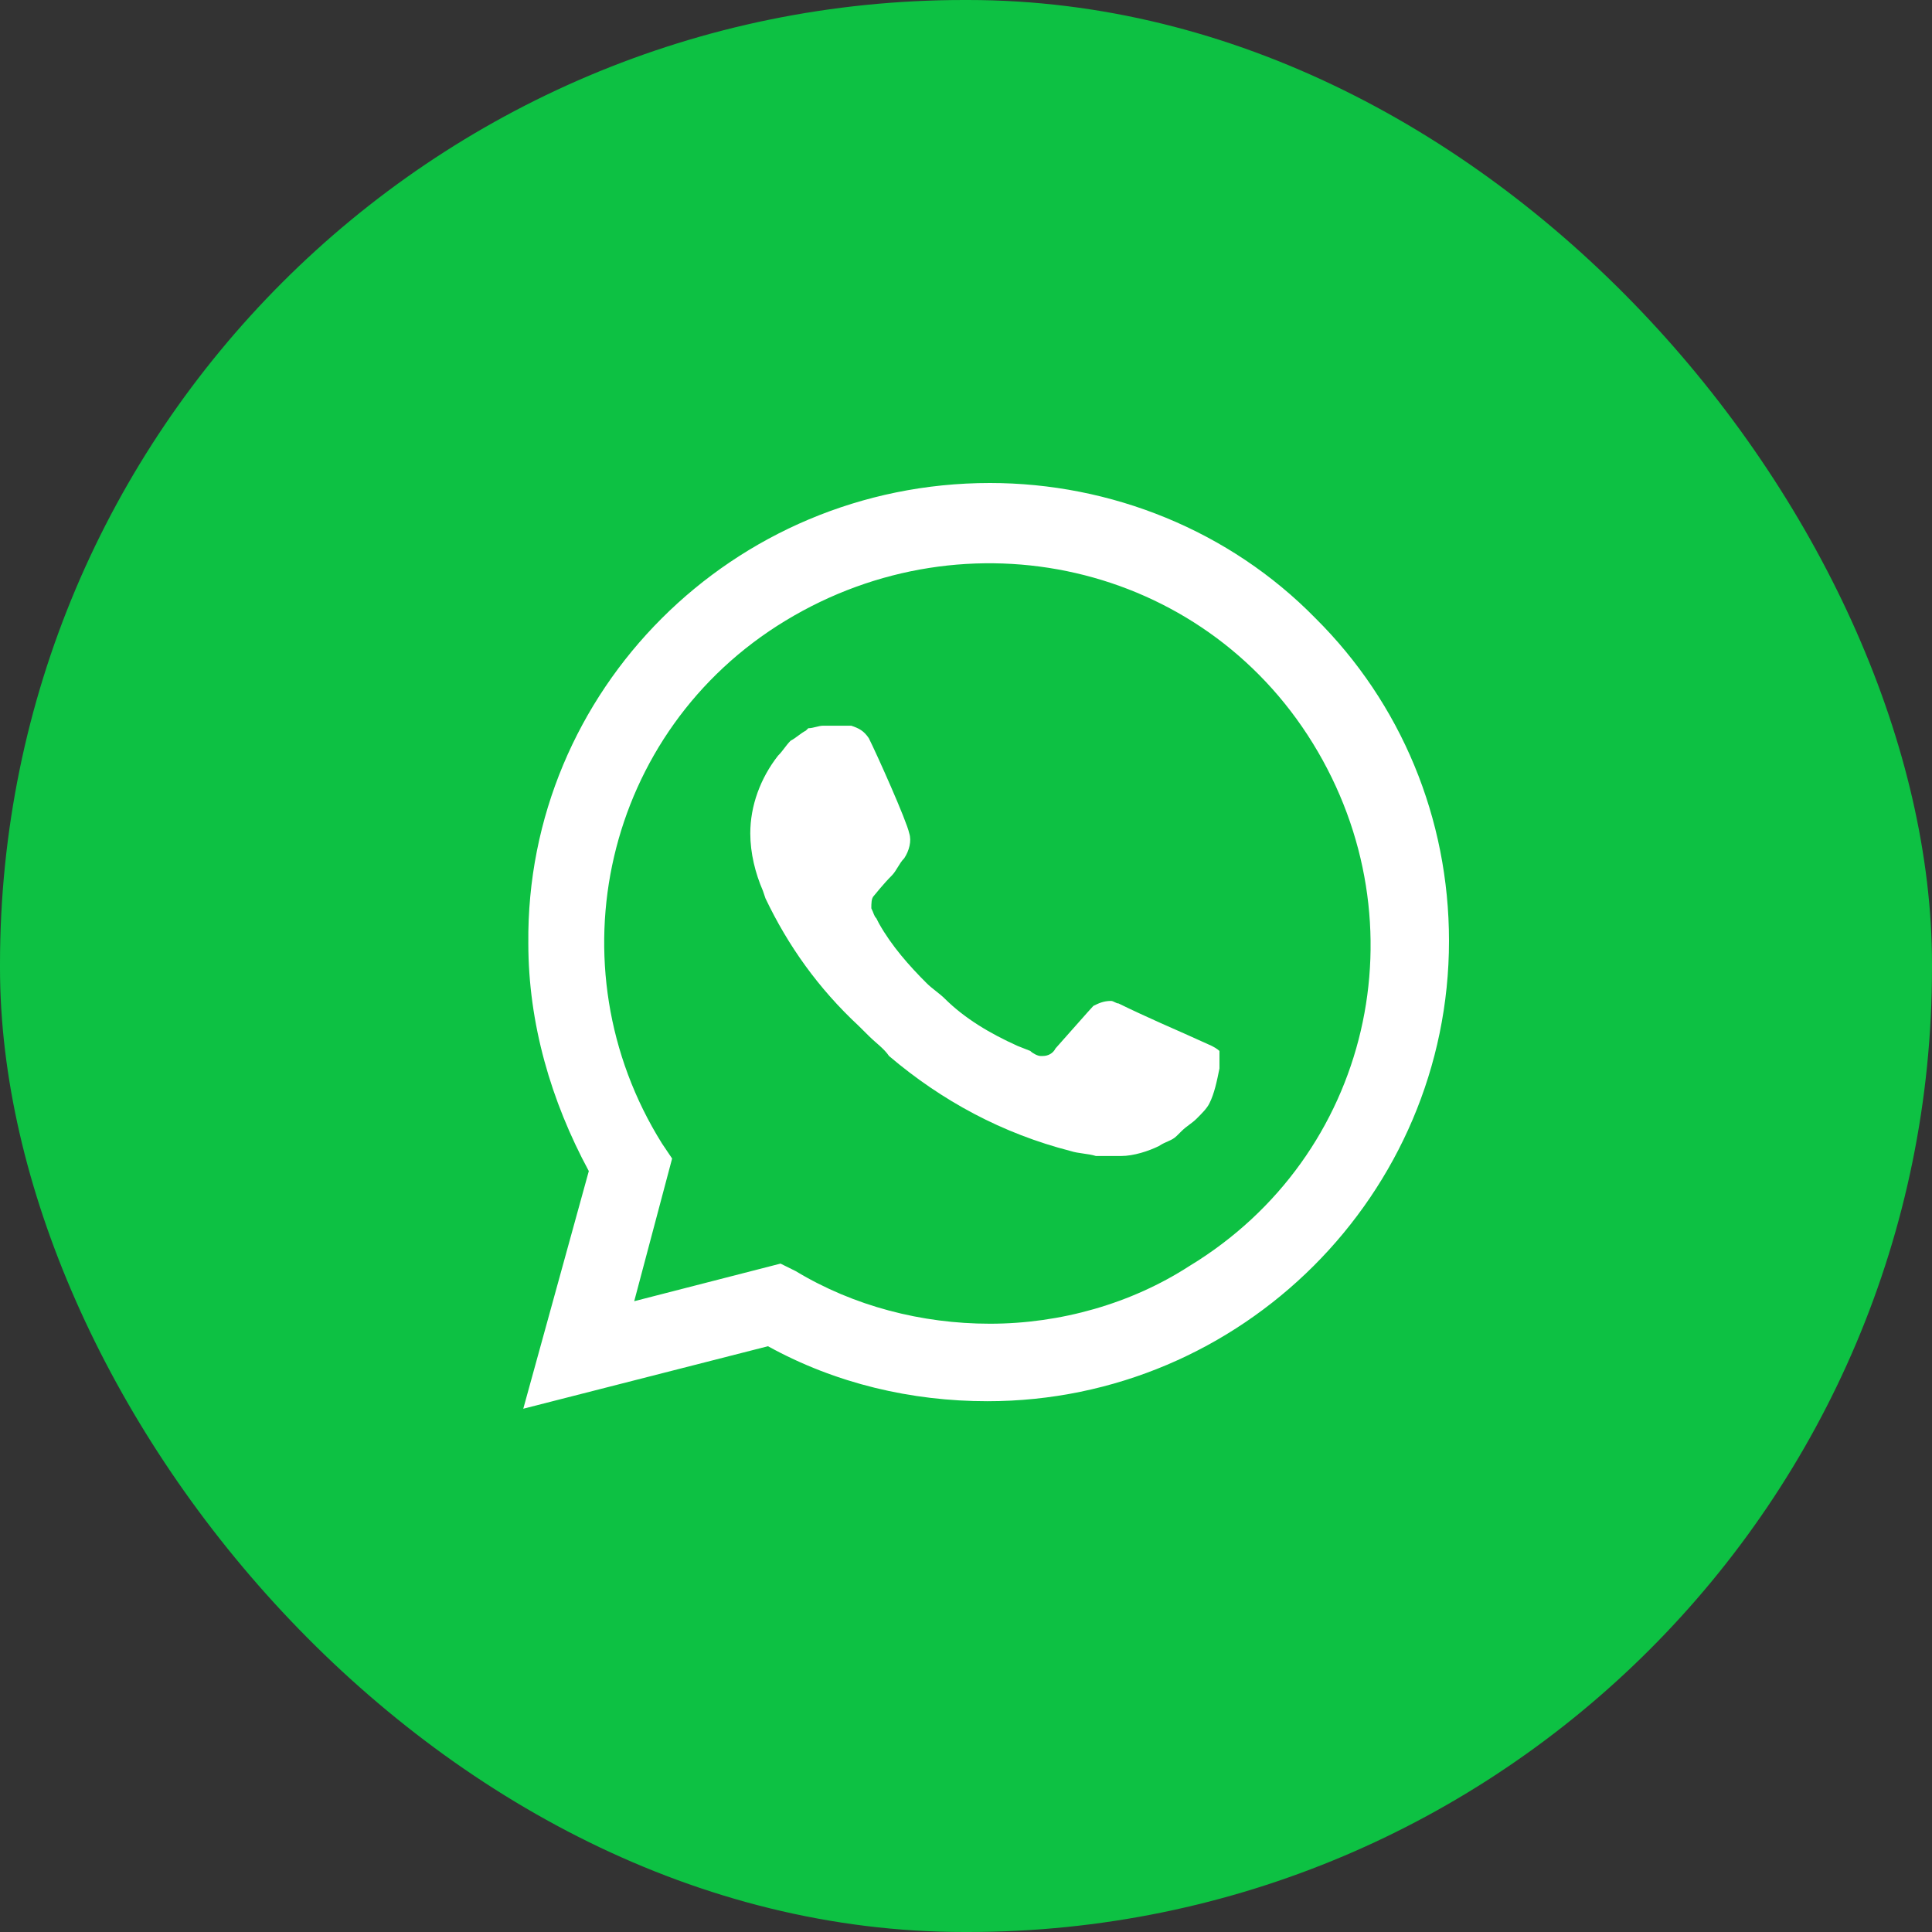
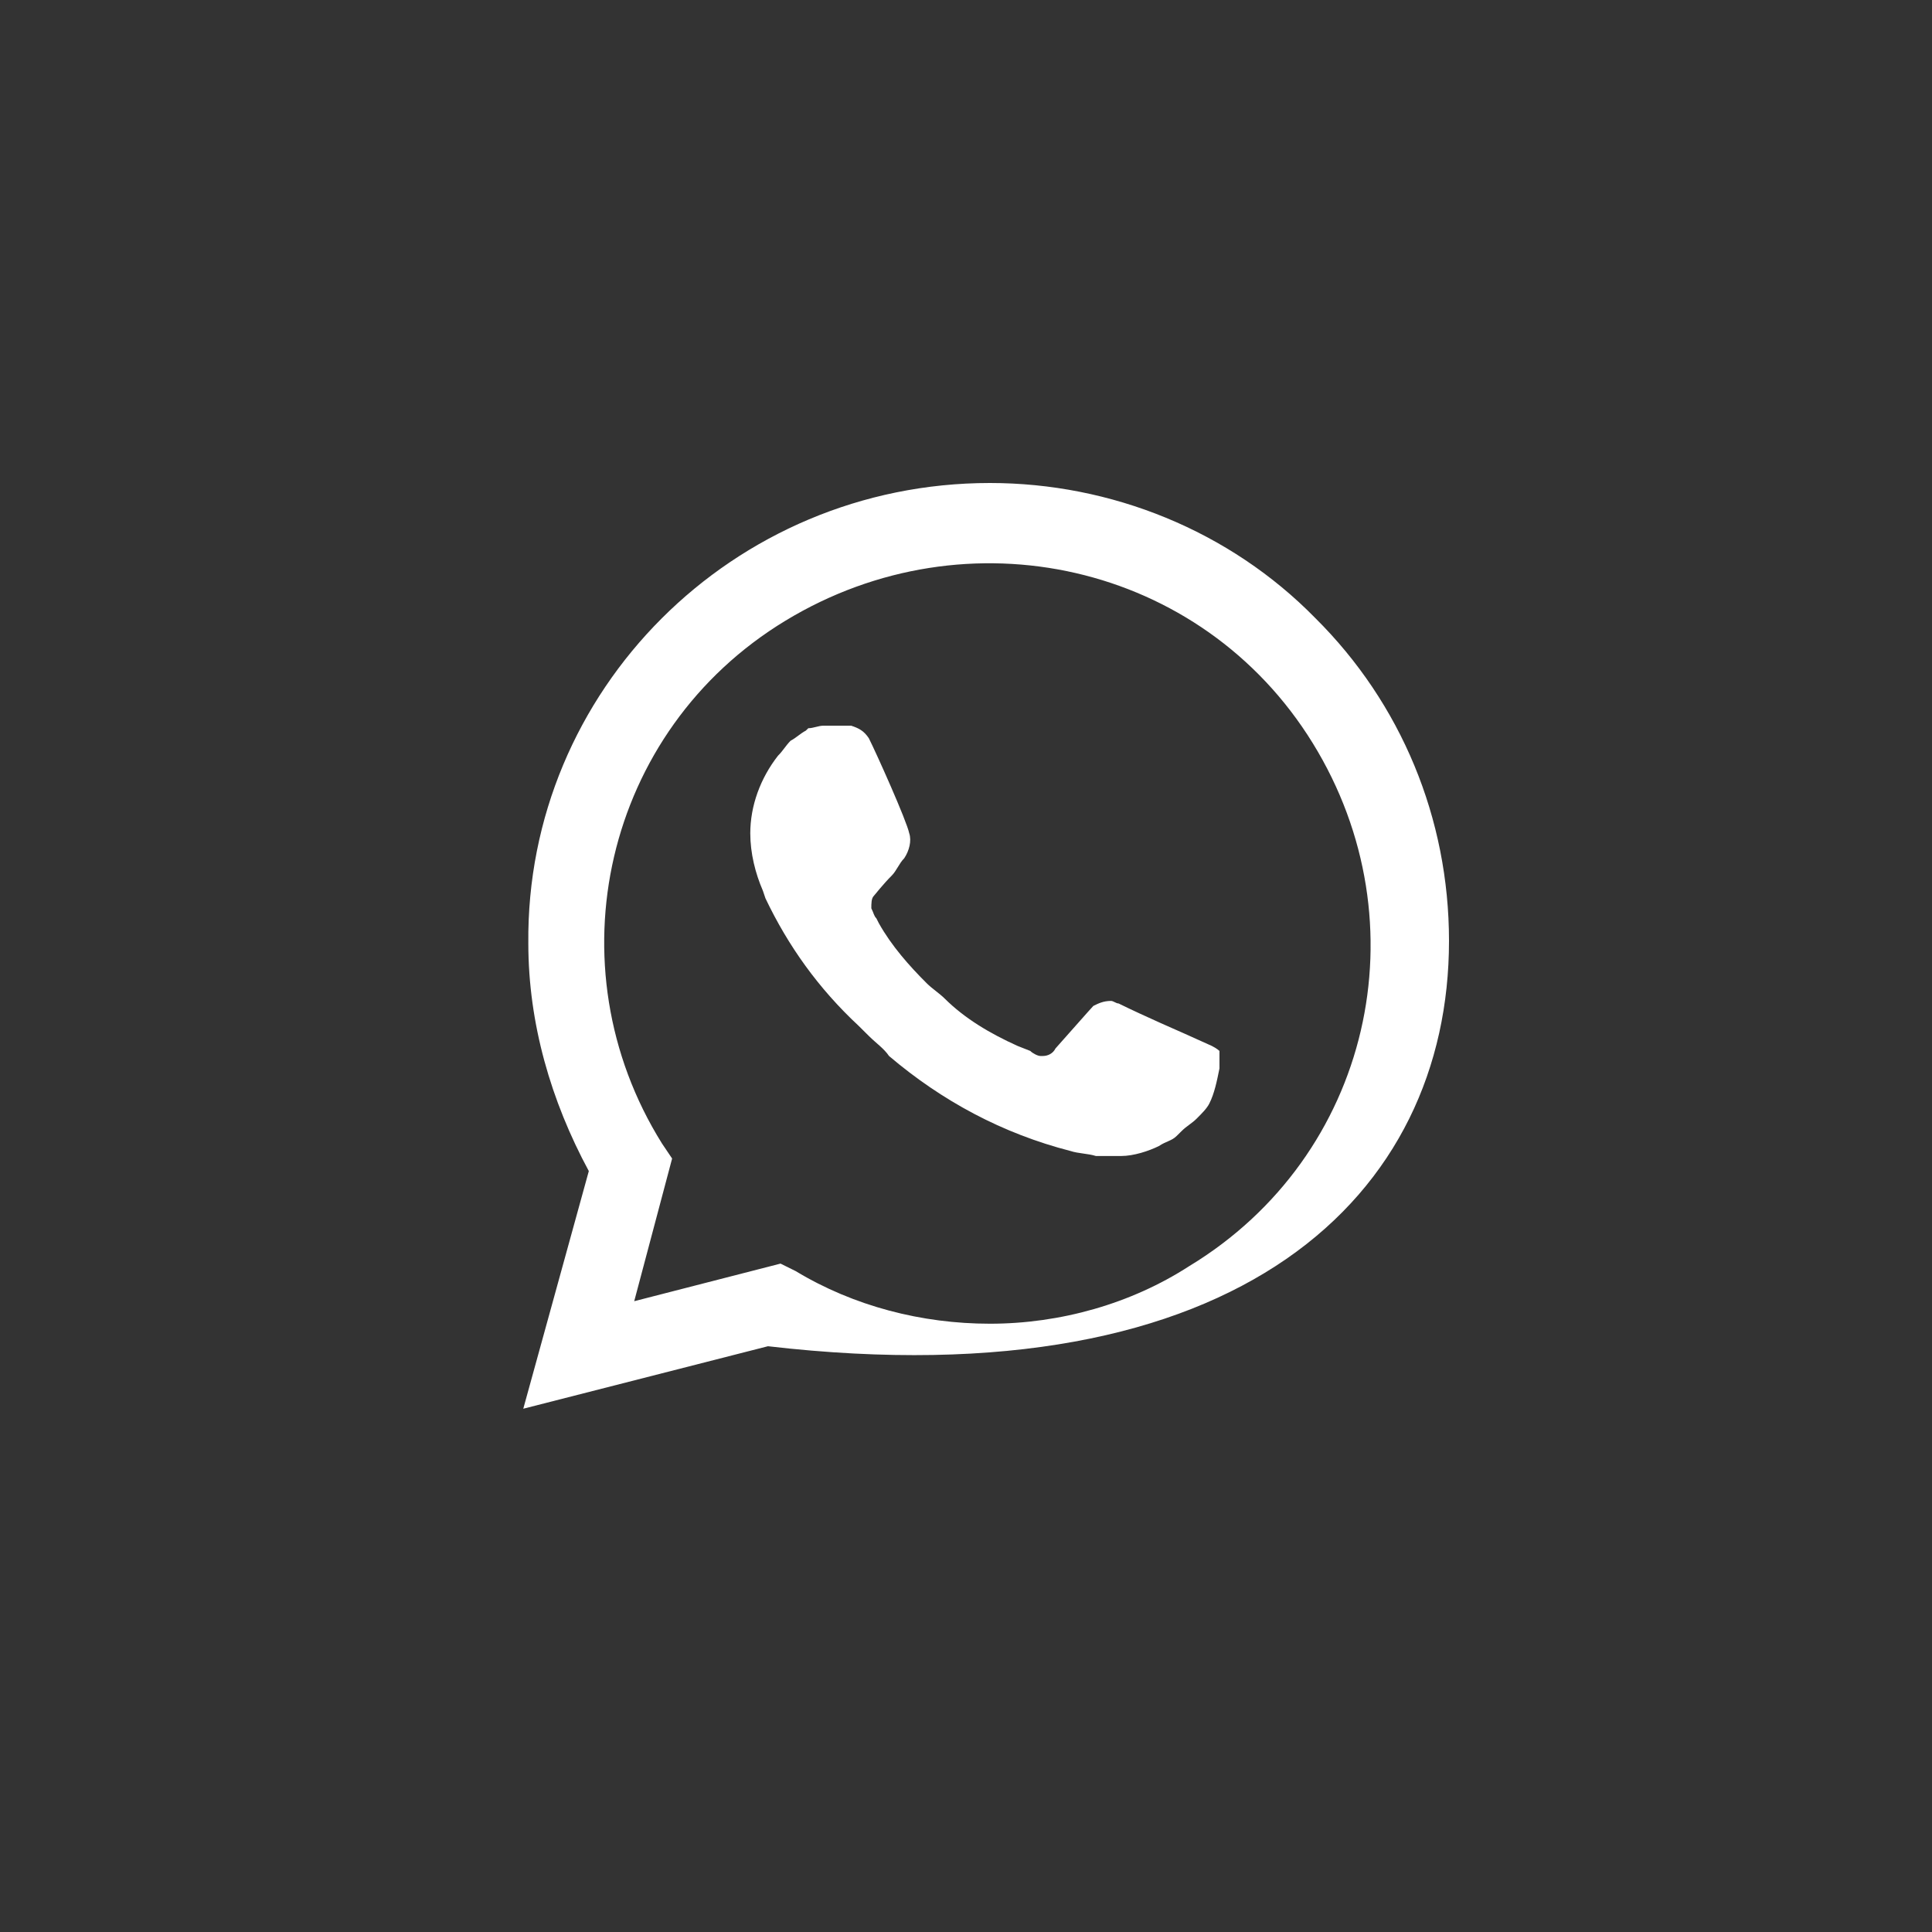
<svg xmlns="http://www.w3.org/2000/svg" width="26" height="26" viewBox="0 0 26 26" fill="none">
  <rect x="0" y="0" width="26" height="26" fill="#333333" stroke="none" />
-   <rect width="26" height="26" rx="12.974" fill="#0DC143" />
-   <path d="M17.701 8.318C16.547 7.14 14.951 6.5 13.322 6.5C9.859 6.5 7.076 9.295 7.11 12.695C7.11 13.773 7.415 14.817 7.924 15.76L7.042 18.958L10.335 18.117C11.251 18.622 12.27 18.857 13.288 18.857C16.716 18.857 19.5 16.063 19.5 12.662C19.5 11.012 18.855 9.463 17.701 8.318ZM13.322 17.814C12.405 17.814 11.489 17.578 10.708 17.106L10.504 17.005L8.535 17.511L9.045 15.591L8.909 15.389C7.415 12.998 8.128 9.833 10.572 8.352C13.016 6.87 16.173 7.577 17.667 10.002C19.161 12.426 18.448 15.557 16.004 17.039C15.223 17.544 14.272 17.814 13.322 17.814ZM16.309 14.076L15.936 13.908C15.936 13.908 15.393 13.672 15.053 13.504C15.019 13.504 14.985 13.47 14.951 13.47C14.849 13.47 14.781 13.504 14.714 13.537C14.714 13.537 14.68 13.571 14.204 14.11C14.171 14.177 14.103 14.211 14.035 14.211H14.001C13.967 14.211 13.899 14.177 13.865 14.143L13.695 14.076C13.322 13.908 12.982 13.706 12.711 13.436C12.643 13.369 12.541 13.302 12.473 13.234C12.236 12.998 11.998 12.729 11.828 12.426L11.794 12.359C11.76 12.325 11.76 12.291 11.726 12.224C11.726 12.157 11.726 12.089 11.76 12.056C11.76 12.056 11.896 11.887 11.998 11.786C12.066 11.719 12.1 11.618 12.168 11.551C12.236 11.45 12.27 11.315 12.236 11.214C12.202 11.046 11.794 10.136 11.692 9.934C11.624 9.833 11.557 9.8 11.455 9.766H11.353C11.285 9.766 11.183 9.766 11.081 9.766C11.014 9.766 10.946 9.8 10.878 9.8L10.844 9.833C10.776 9.867 10.708 9.934 10.64 9.968C10.572 10.036 10.538 10.103 10.47 10.17C10.233 10.473 10.097 10.844 10.097 11.214C10.097 11.483 10.165 11.753 10.267 11.988L10.301 12.089C10.606 12.729 11.014 13.302 11.557 13.807L11.692 13.941C11.794 14.042 11.896 14.11 11.964 14.211C12.677 14.817 13.492 15.255 14.408 15.49C14.51 15.524 14.646 15.524 14.748 15.557C14.849 15.557 14.985 15.557 15.087 15.557C15.257 15.557 15.46 15.49 15.596 15.423C15.698 15.355 15.766 15.355 15.834 15.288L15.902 15.221C15.97 15.153 16.038 15.12 16.105 15.053C16.173 14.985 16.241 14.918 16.275 14.85C16.343 14.716 16.377 14.547 16.411 14.379C16.411 14.312 16.411 14.211 16.411 14.143C16.411 14.143 16.377 14.11 16.309 14.076Z" fill="white" />
+   <path d="M17.701 8.318C16.547 7.14 14.951 6.5 13.322 6.5C9.859 6.5 7.076 9.295 7.11 12.695C7.11 13.773 7.415 14.817 7.924 15.76L7.042 18.958L10.335 18.117C16.716 18.857 19.5 16.063 19.5 12.662C19.5 11.012 18.855 9.463 17.701 8.318ZM13.322 17.814C12.405 17.814 11.489 17.578 10.708 17.106L10.504 17.005L8.535 17.511L9.045 15.591L8.909 15.389C7.415 12.998 8.128 9.833 10.572 8.352C13.016 6.87 16.173 7.577 17.667 10.002C19.161 12.426 18.448 15.557 16.004 17.039C15.223 17.544 14.272 17.814 13.322 17.814ZM16.309 14.076L15.936 13.908C15.936 13.908 15.393 13.672 15.053 13.504C15.019 13.504 14.985 13.47 14.951 13.47C14.849 13.47 14.781 13.504 14.714 13.537C14.714 13.537 14.68 13.571 14.204 14.11C14.171 14.177 14.103 14.211 14.035 14.211H14.001C13.967 14.211 13.899 14.177 13.865 14.143L13.695 14.076C13.322 13.908 12.982 13.706 12.711 13.436C12.643 13.369 12.541 13.302 12.473 13.234C12.236 12.998 11.998 12.729 11.828 12.426L11.794 12.359C11.76 12.325 11.76 12.291 11.726 12.224C11.726 12.157 11.726 12.089 11.76 12.056C11.76 12.056 11.896 11.887 11.998 11.786C12.066 11.719 12.1 11.618 12.168 11.551C12.236 11.45 12.27 11.315 12.236 11.214C12.202 11.046 11.794 10.136 11.692 9.934C11.624 9.833 11.557 9.8 11.455 9.766H11.353C11.285 9.766 11.183 9.766 11.081 9.766C11.014 9.766 10.946 9.8 10.878 9.8L10.844 9.833C10.776 9.867 10.708 9.934 10.64 9.968C10.572 10.036 10.538 10.103 10.47 10.17C10.233 10.473 10.097 10.844 10.097 11.214C10.097 11.483 10.165 11.753 10.267 11.988L10.301 12.089C10.606 12.729 11.014 13.302 11.557 13.807L11.692 13.941C11.794 14.042 11.896 14.11 11.964 14.211C12.677 14.817 13.492 15.255 14.408 15.49C14.51 15.524 14.646 15.524 14.748 15.557C14.849 15.557 14.985 15.557 15.087 15.557C15.257 15.557 15.46 15.49 15.596 15.423C15.698 15.355 15.766 15.355 15.834 15.288L15.902 15.221C15.97 15.153 16.038 15.12 16.105 15.053C16.173 14.985 16.241 14.918 16.275 14.85C16.343 14.716 16.377 14.547 16.411 14.379C16.411 14.312 16.411 14.211 16.411 14.143C16.411 14.143 16.377 14.11 16.309 14.076Z" fill="white" />
</svg>